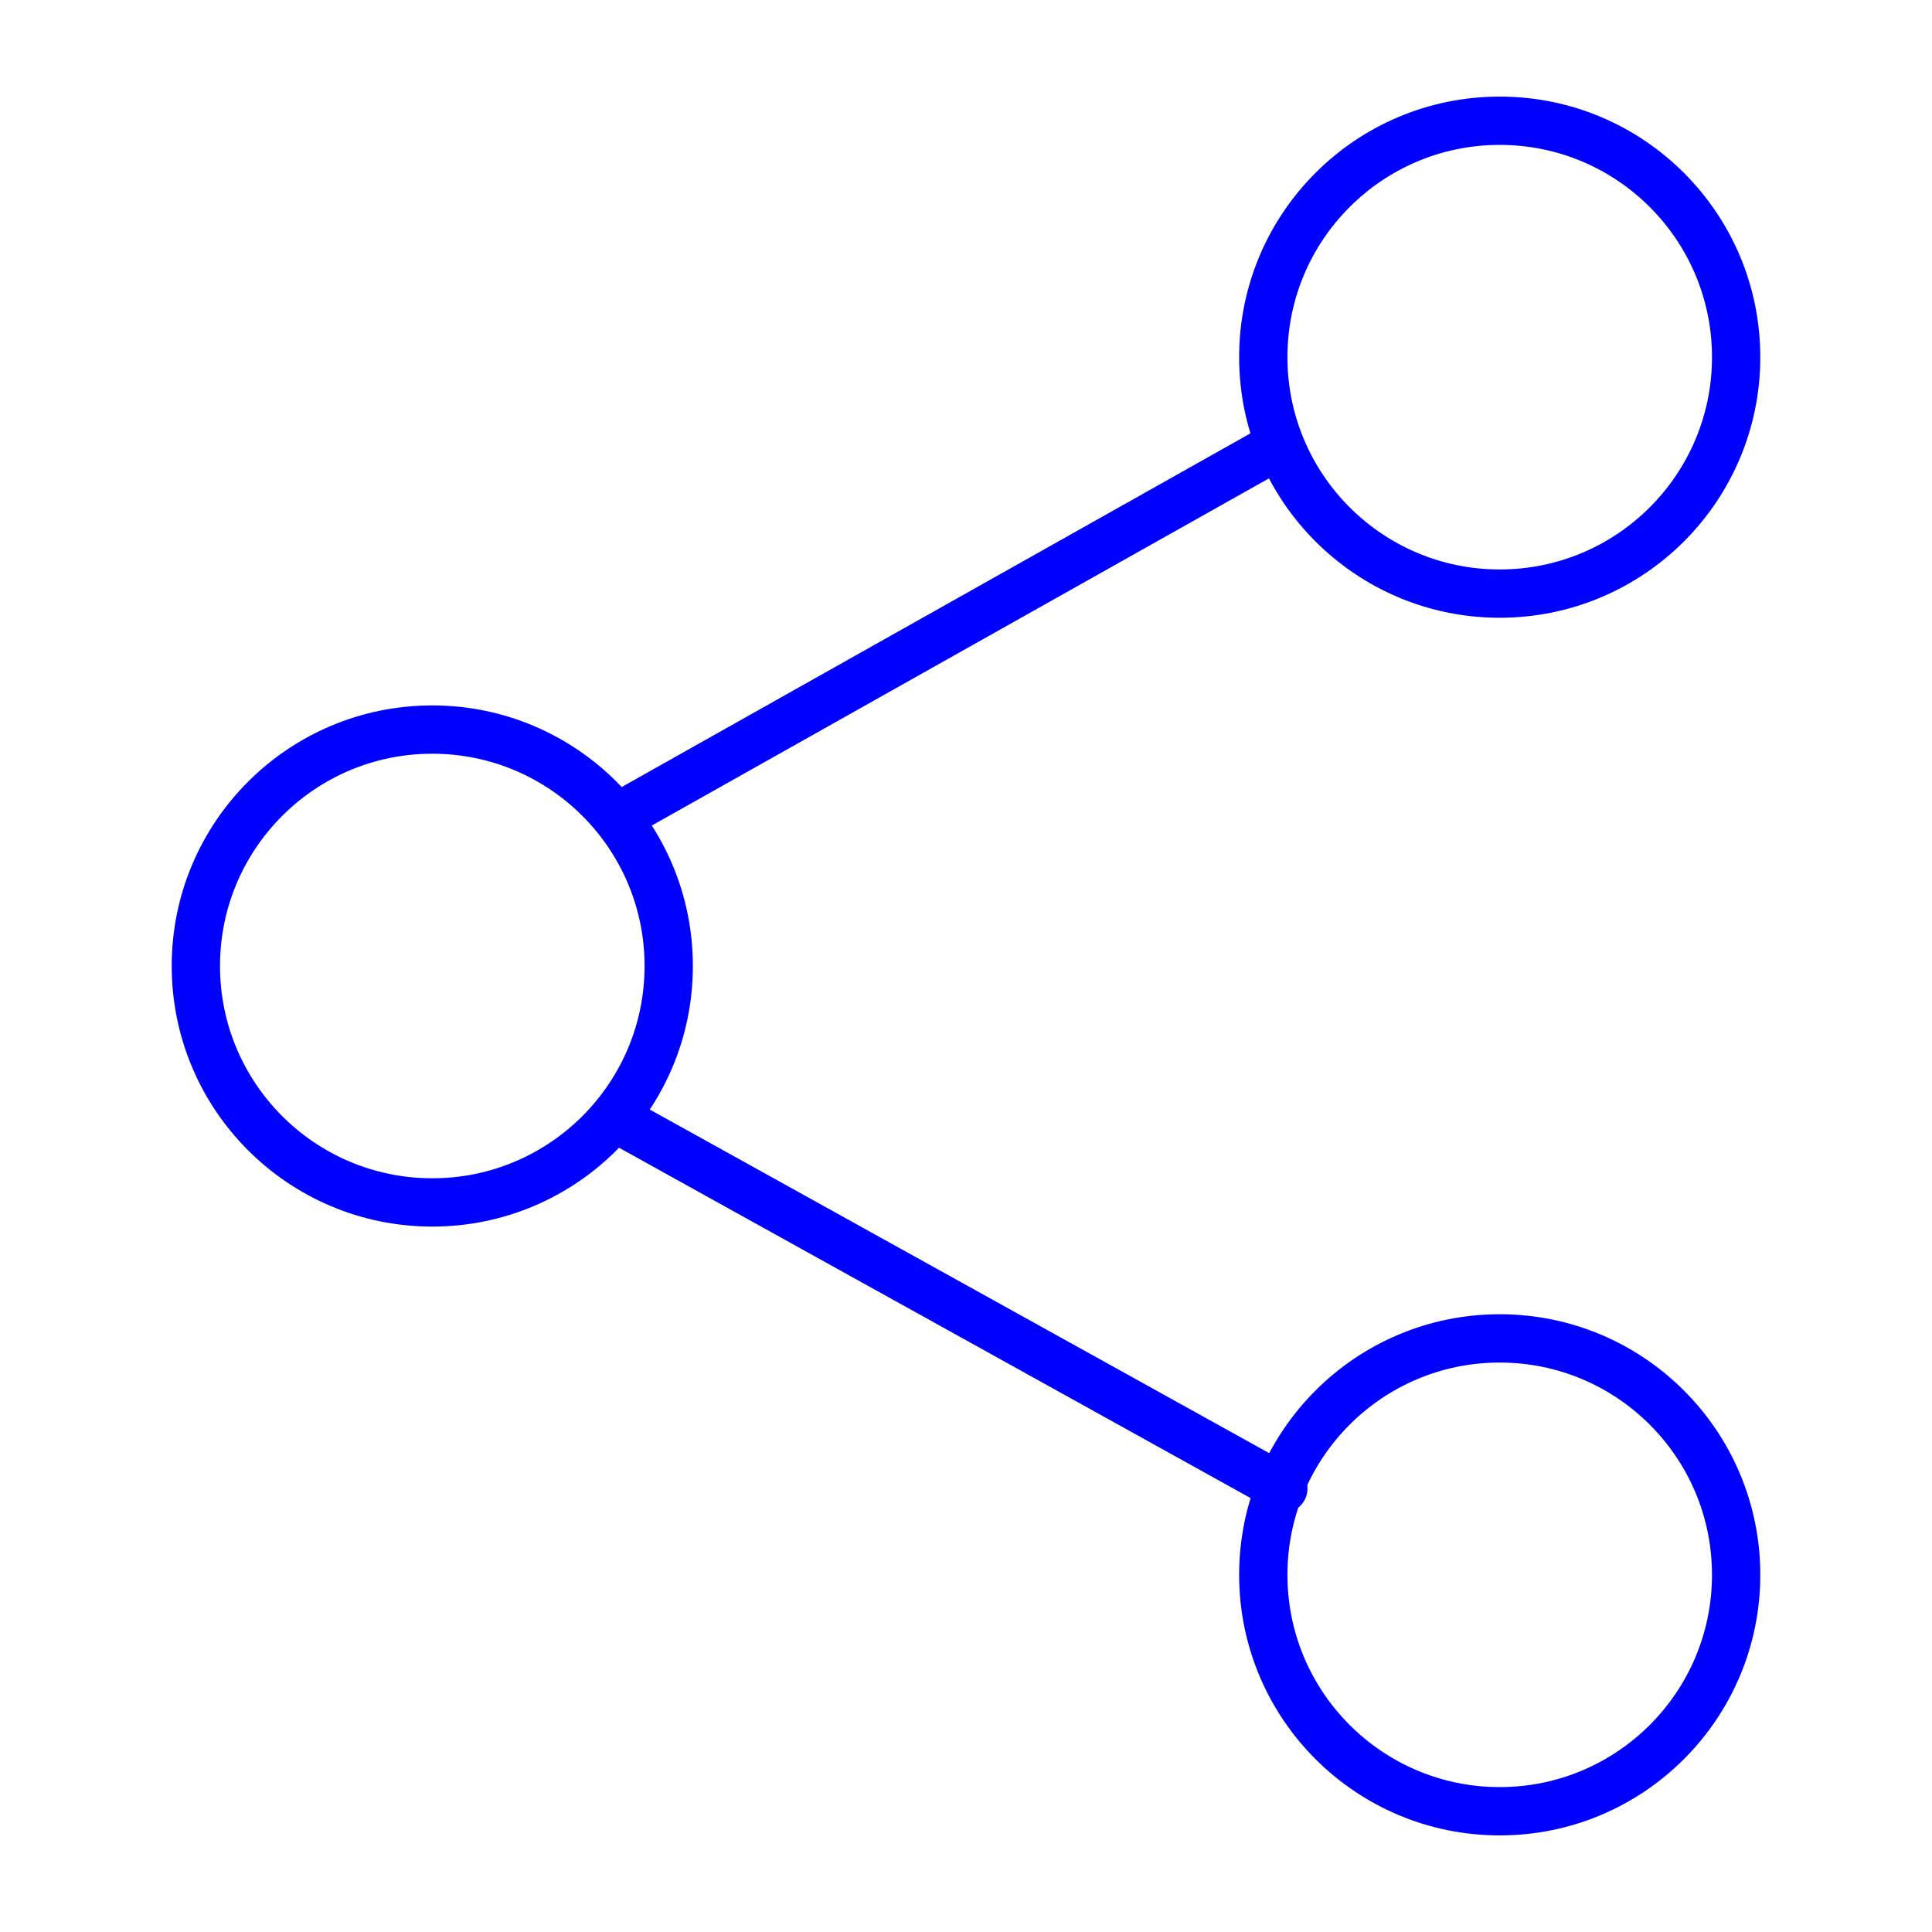
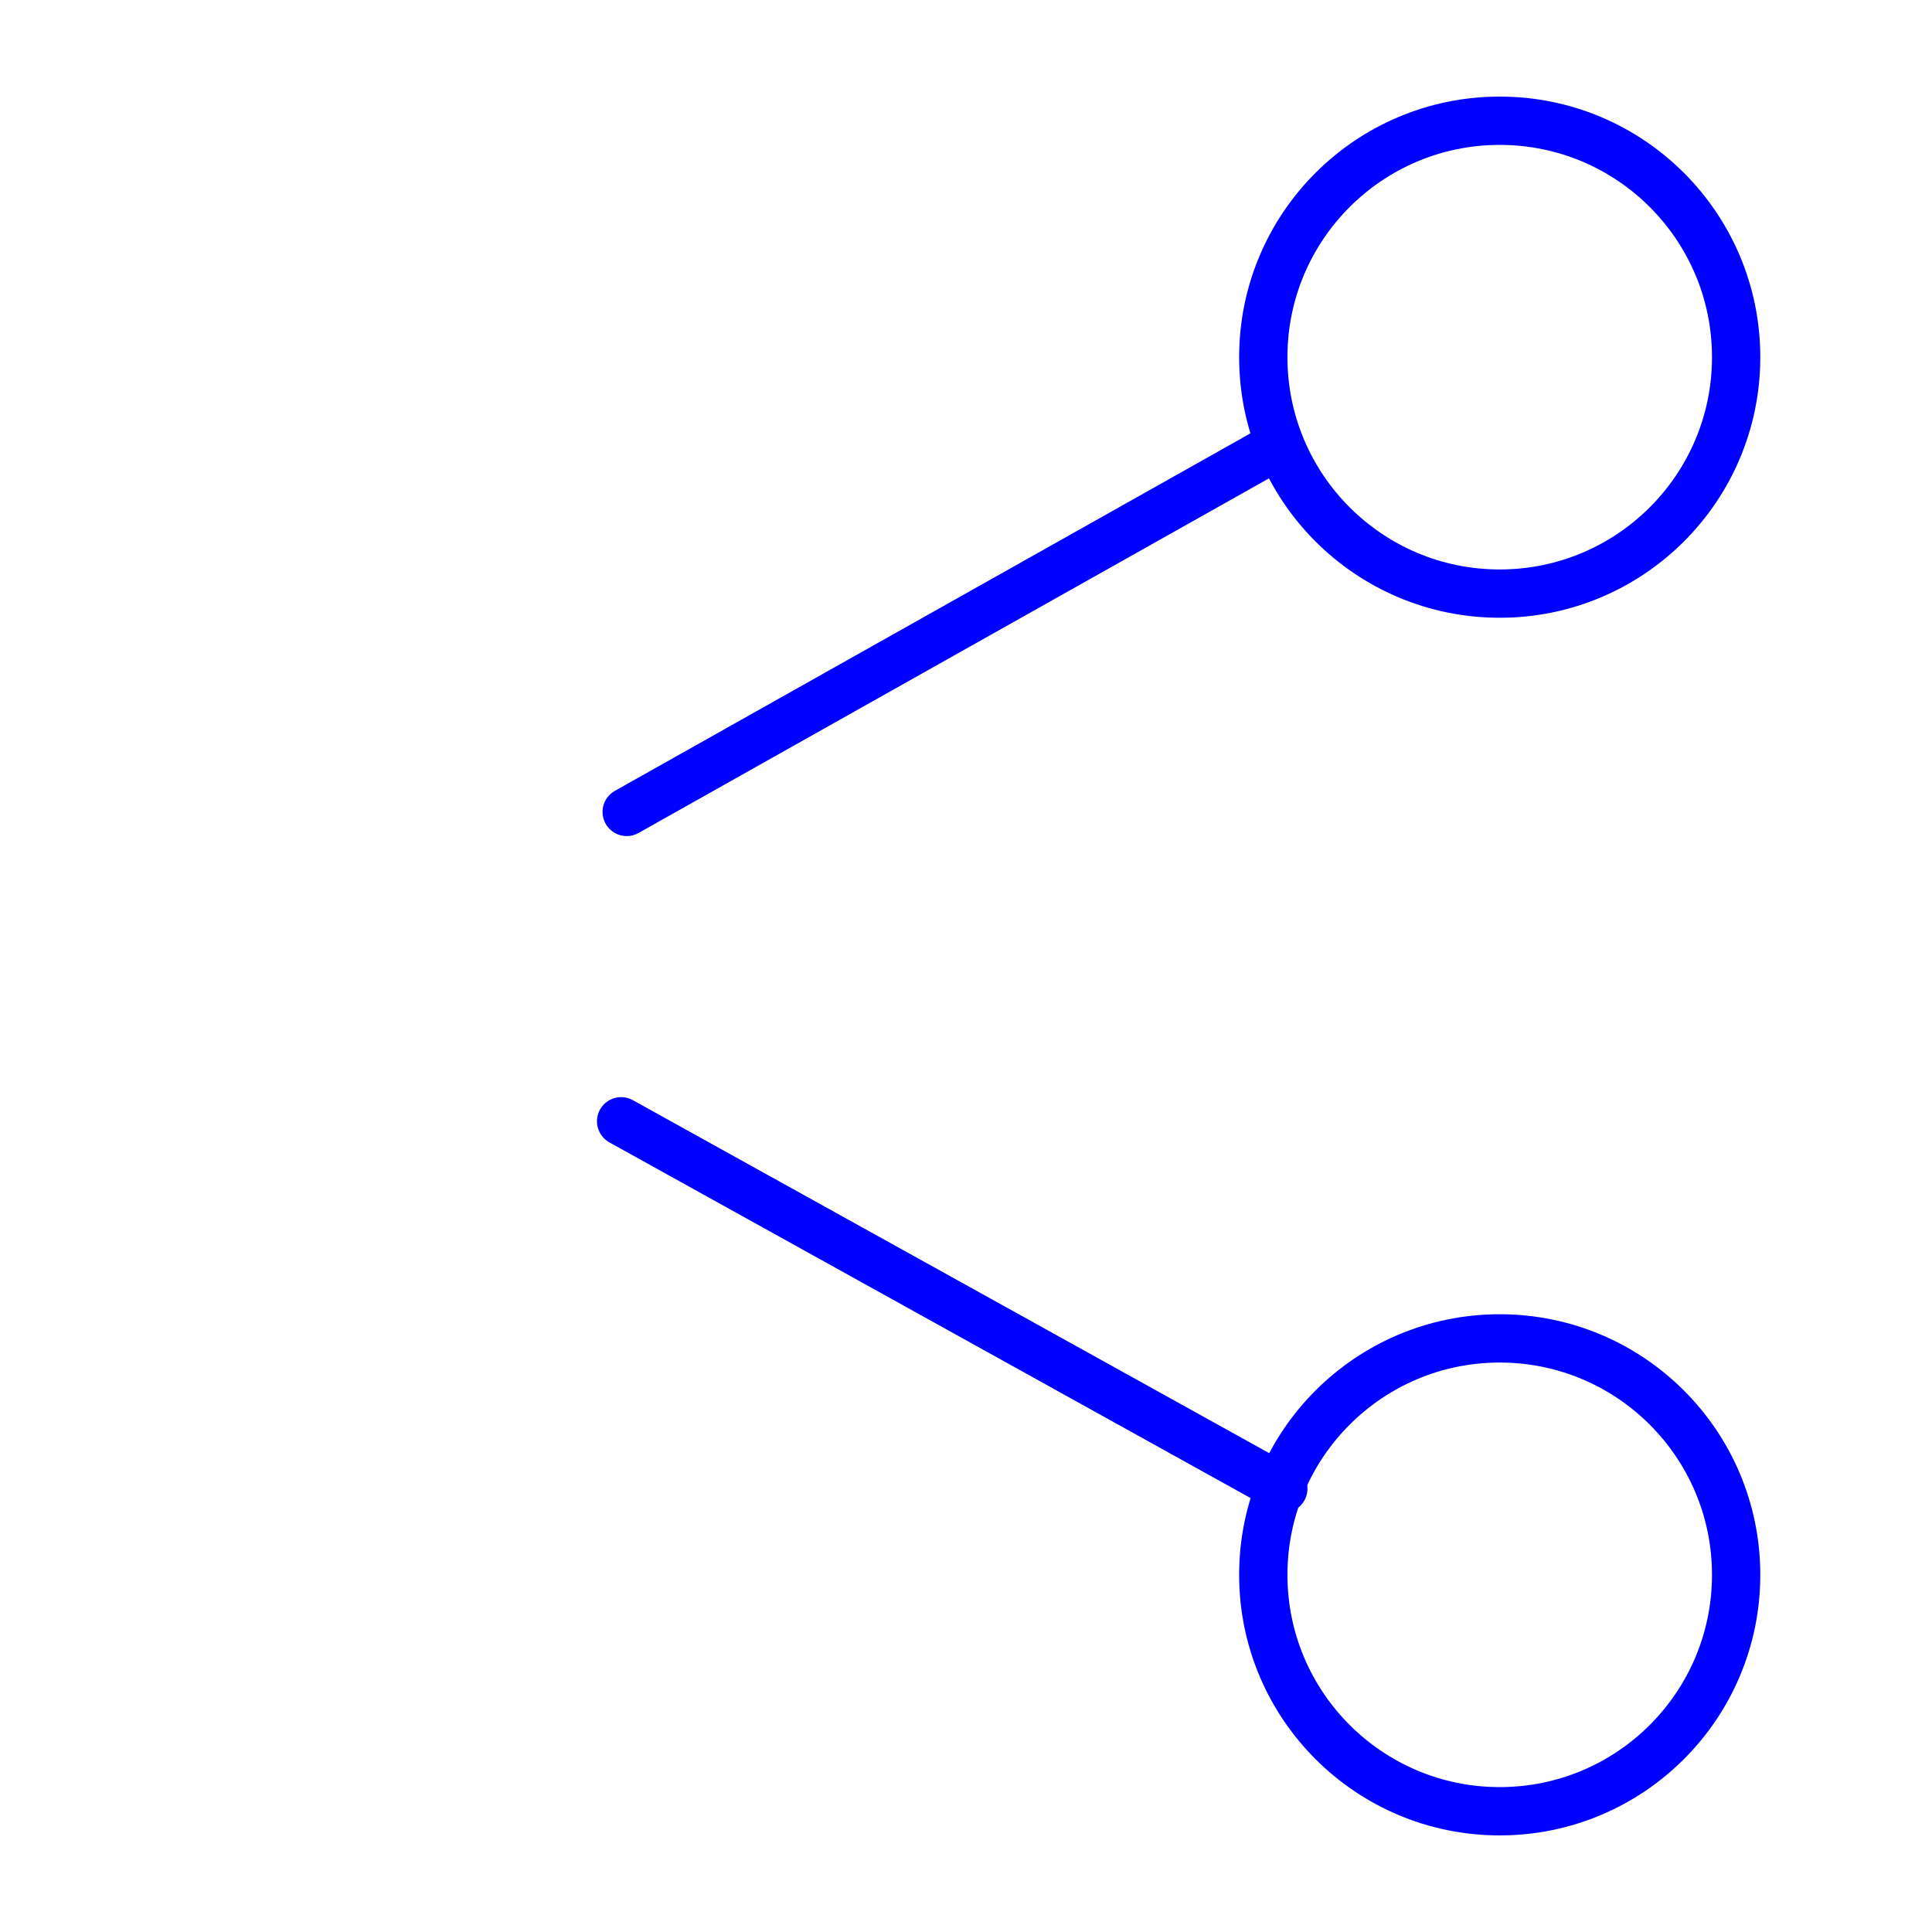
<svg xmlns="http://www.w3.org/2000/svg" id="icons" width="80" height="80" viewBox="0 0 80 80">
  <title>share</title>
-   <circle cx="17.9" cy="40" r="9.79" style="fill:none;stroke:blue;stroke-linecap:round;stroke-linejoin:round;stroke-width:2px" />
  <circle cx="62.1" cy="14.79" r="9.79" style="fill:none;stroke:blue;stroke-linecap:round;stroke-linejoin:round;stroke-width:2px" />
  <circle cx="62.1" cy="65.21" r="9.79" style="fill:none;stroke:blue;stroke-linecap:round;stroke-linejoin:round;stroke-width:2px" />
  <line x1="25.95" y1="33.62" x2="52.99" y2="18.41" style="fill:none;stroke:blue;stroke-linecap:round;stroke-linejoin:round;stroke-width:2px" />
  <line x1="25.72" y1="46.43" x2="53.14" y2="61.64" style="fill:none;stroke:blue;stroke-linecap:round;stroke-linejoin:round;stroke-width:2px" />
</svg>